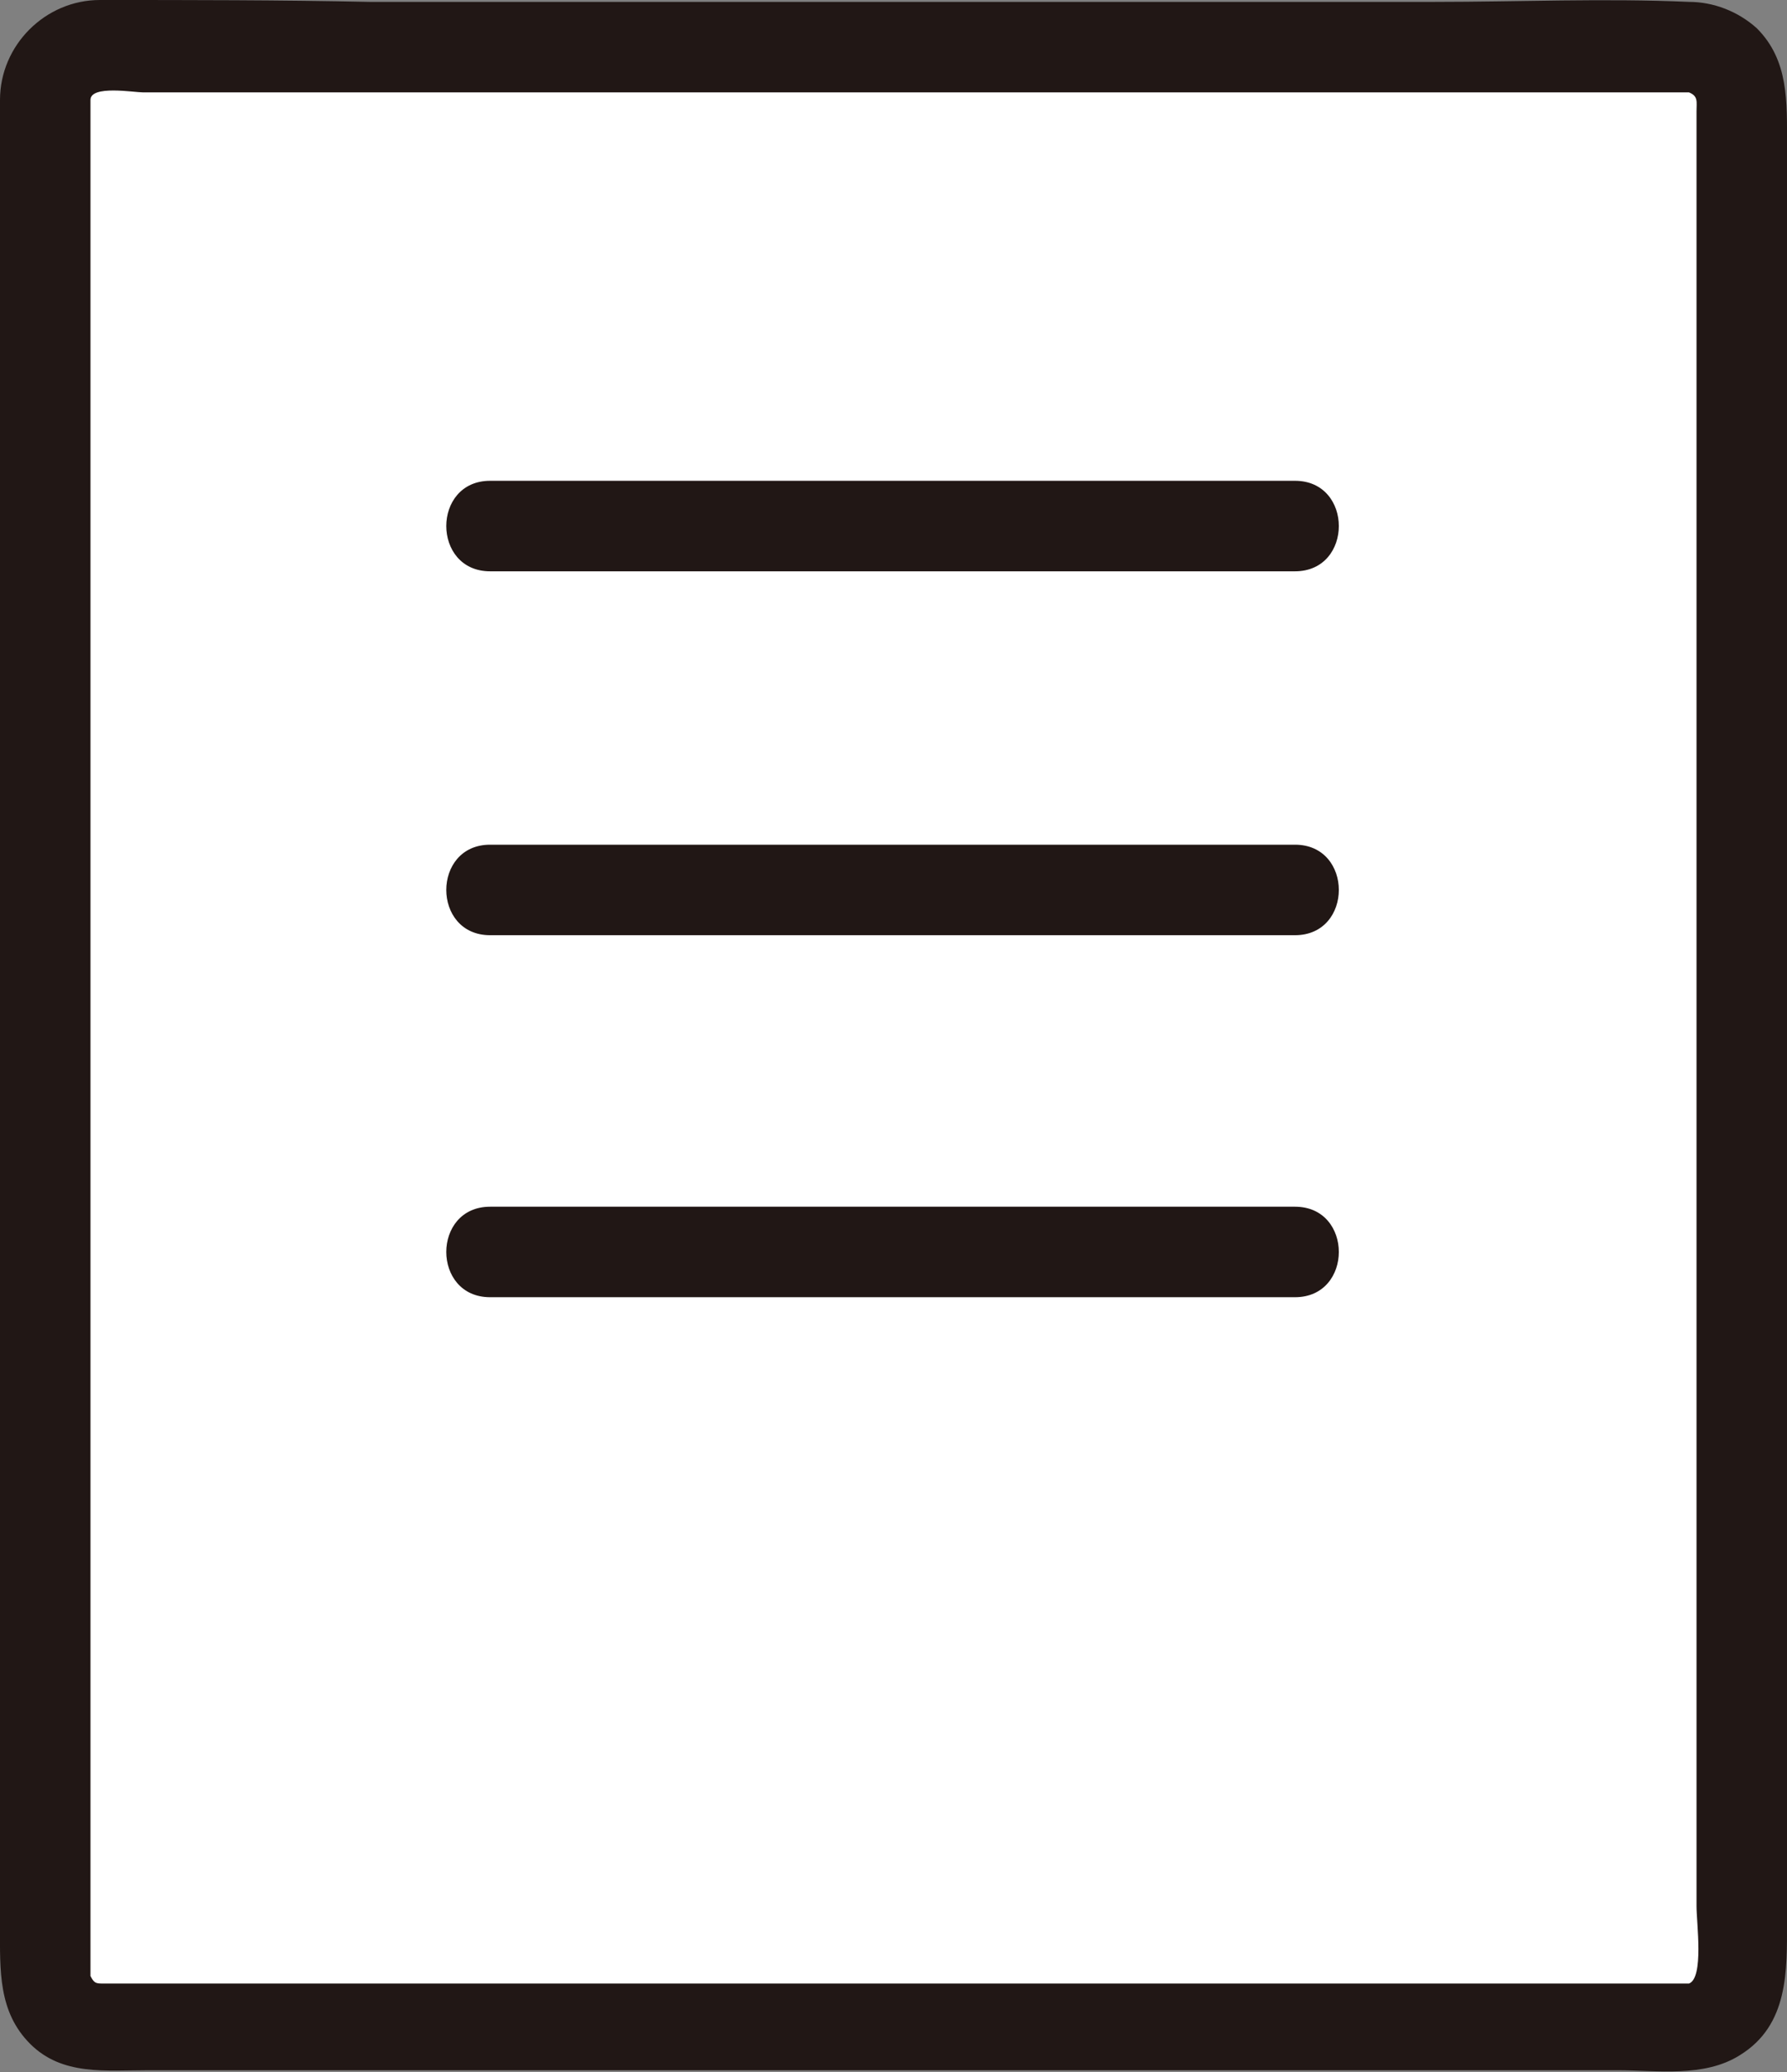
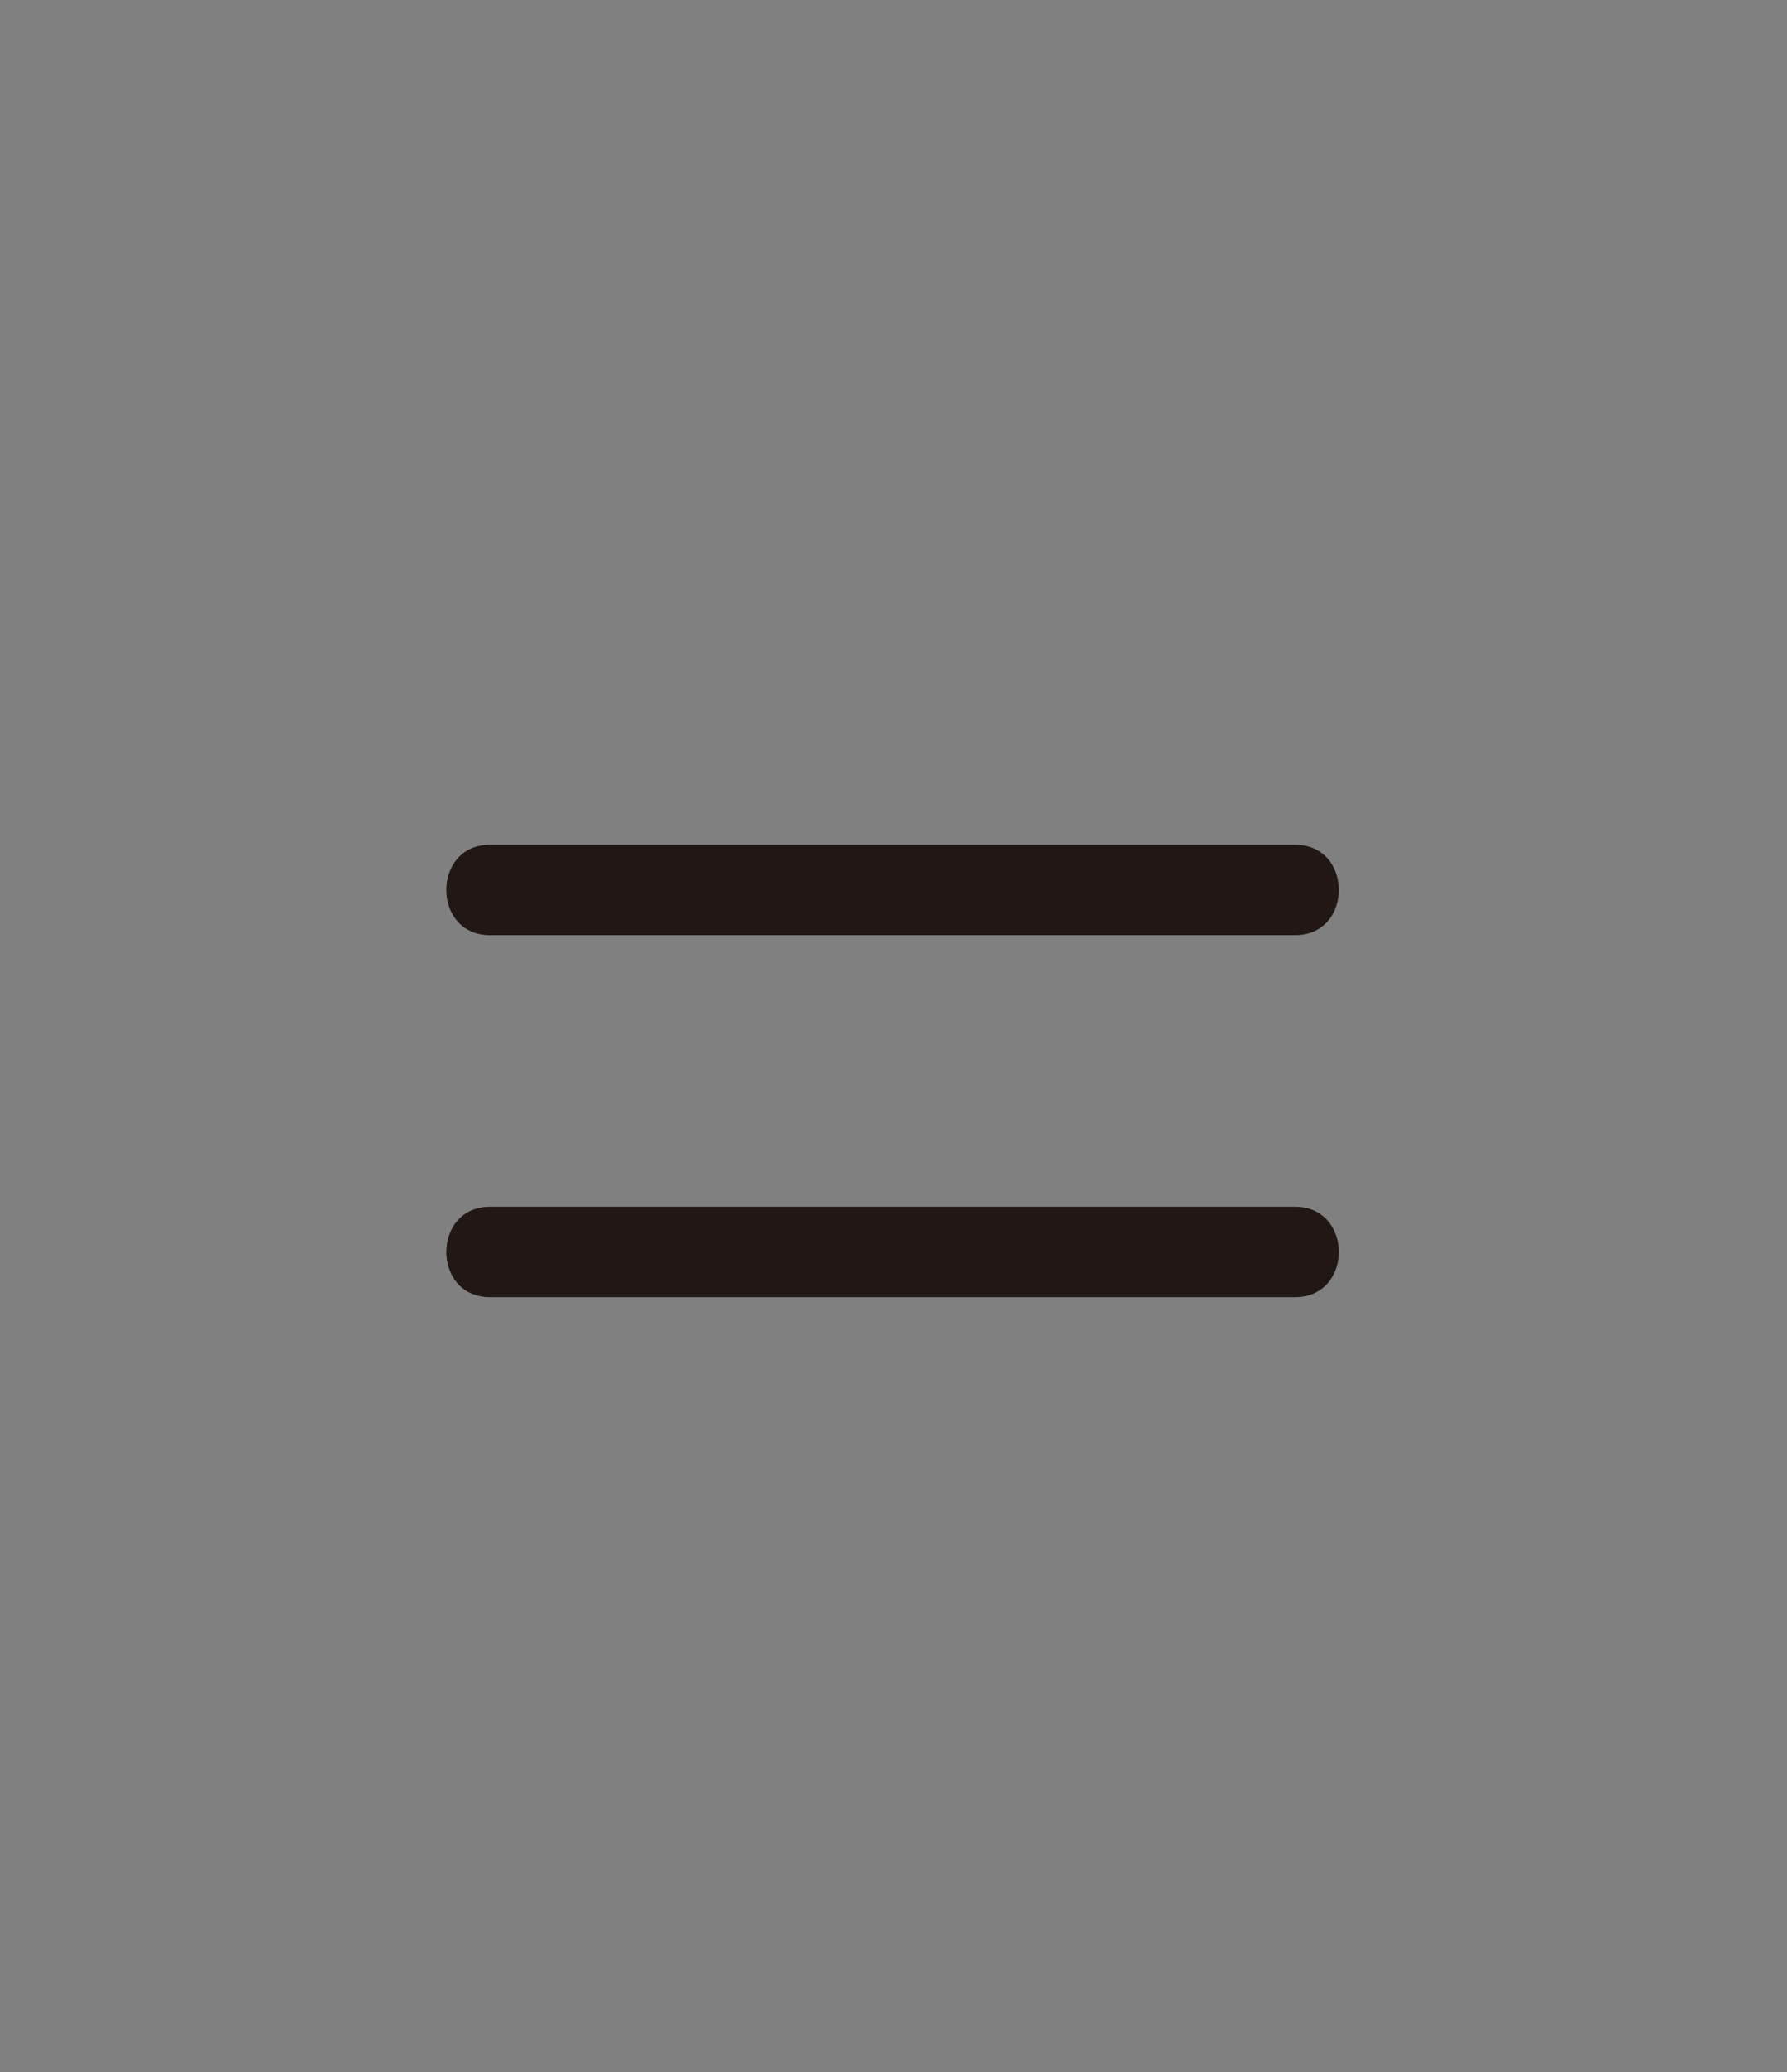
<svg xmlns="http://www.w3.org/2000/svg" id="_レイヤー_1" data-name="レイヤー 1" version="1.1" viewBox="0 0 94.8 109.9">
  <rect x="0" y="0" width="94.8" height="109.9" fill="#808080" stroke="none" />
  <defs>
    <style>
      .cls-1 {
        fill: #fff;
      }

      .cls-1, .cls-2 {
        stroke-width: 0px;
      }

      .cls-2 {
        fill: #211715;
      }
    </style>
  </defs>
-   <path class="cls-1" d="M2.4,5.3v99.3c0,1.6,1.3,2.8,2.8,2.8h84.4c1.6,0,2.8-1.3,2.8-2.8s0,0,0,0V5.3c0-1.6-1.3-2.8-2.8-2.8H5.2c-1.6,0-2.8,1.3-2.8,2.8Z" />
-   <path class="cls-2" d="M0,5.3v96.9c0,2.3-.1,4.5,1.6,6.2,1.7,1.7,4,1.4,6.3,1.4h77.9c2.1,0,4.6.4,6.5-.8,2.6-1.6,2.5-4.5,2.5-7.1V7.7c0-2.3.1-4.5-1.6-6.2-1-.9-2.3-1.4-3.6-1.4-4.5-.2-9,0-13.5,0H19.6C14.9,0,10.1,0,5.3,0,2.4,0,0,2.4,0,5.3c-.2,3.1,4.6,3.1,4.8,0,0-.8,2.3-.4,2.8-.4h80.3c.5,0,1,0,1.5,0,0,0,.1,0,.2,0,.5.2.4.5.4,1,0,1.2,0,2.4,0,3.6v28.3c0,16,0,32.1,0,48.1,0,5.1,0,10.1,0,15.2,0,.9.4,3.8-.4,4.1-.8,0-1.6,0-2.4,0H8.6c-1,0-2.1,0-3.1,0-.4,0-.5,0-.7-.4,0-.5,0-1,0-1.5V5.3C4.8,2.2,0,2.2,0,5.3Z" />
-   <path class="cls-2" d="M26,30.3h42.7c3.1,0,3.1-4.8,0-4.8H26c-3.1,0-3.1,4.8,0,4.8Z" />
  <path class="cls-2" d="M26,49.6h42.7c3.1,0,3.1-4.8,0-4.8H26c-3.1,0-3.1,4.8,0,4.8Z" />
  <path class="cls-2" d="M26,68.8h42.7c3.1,0,3.1-4.8,0-4.8H26c-3.1,0-3.1,4.8,0,4.8Z" />
</svg>